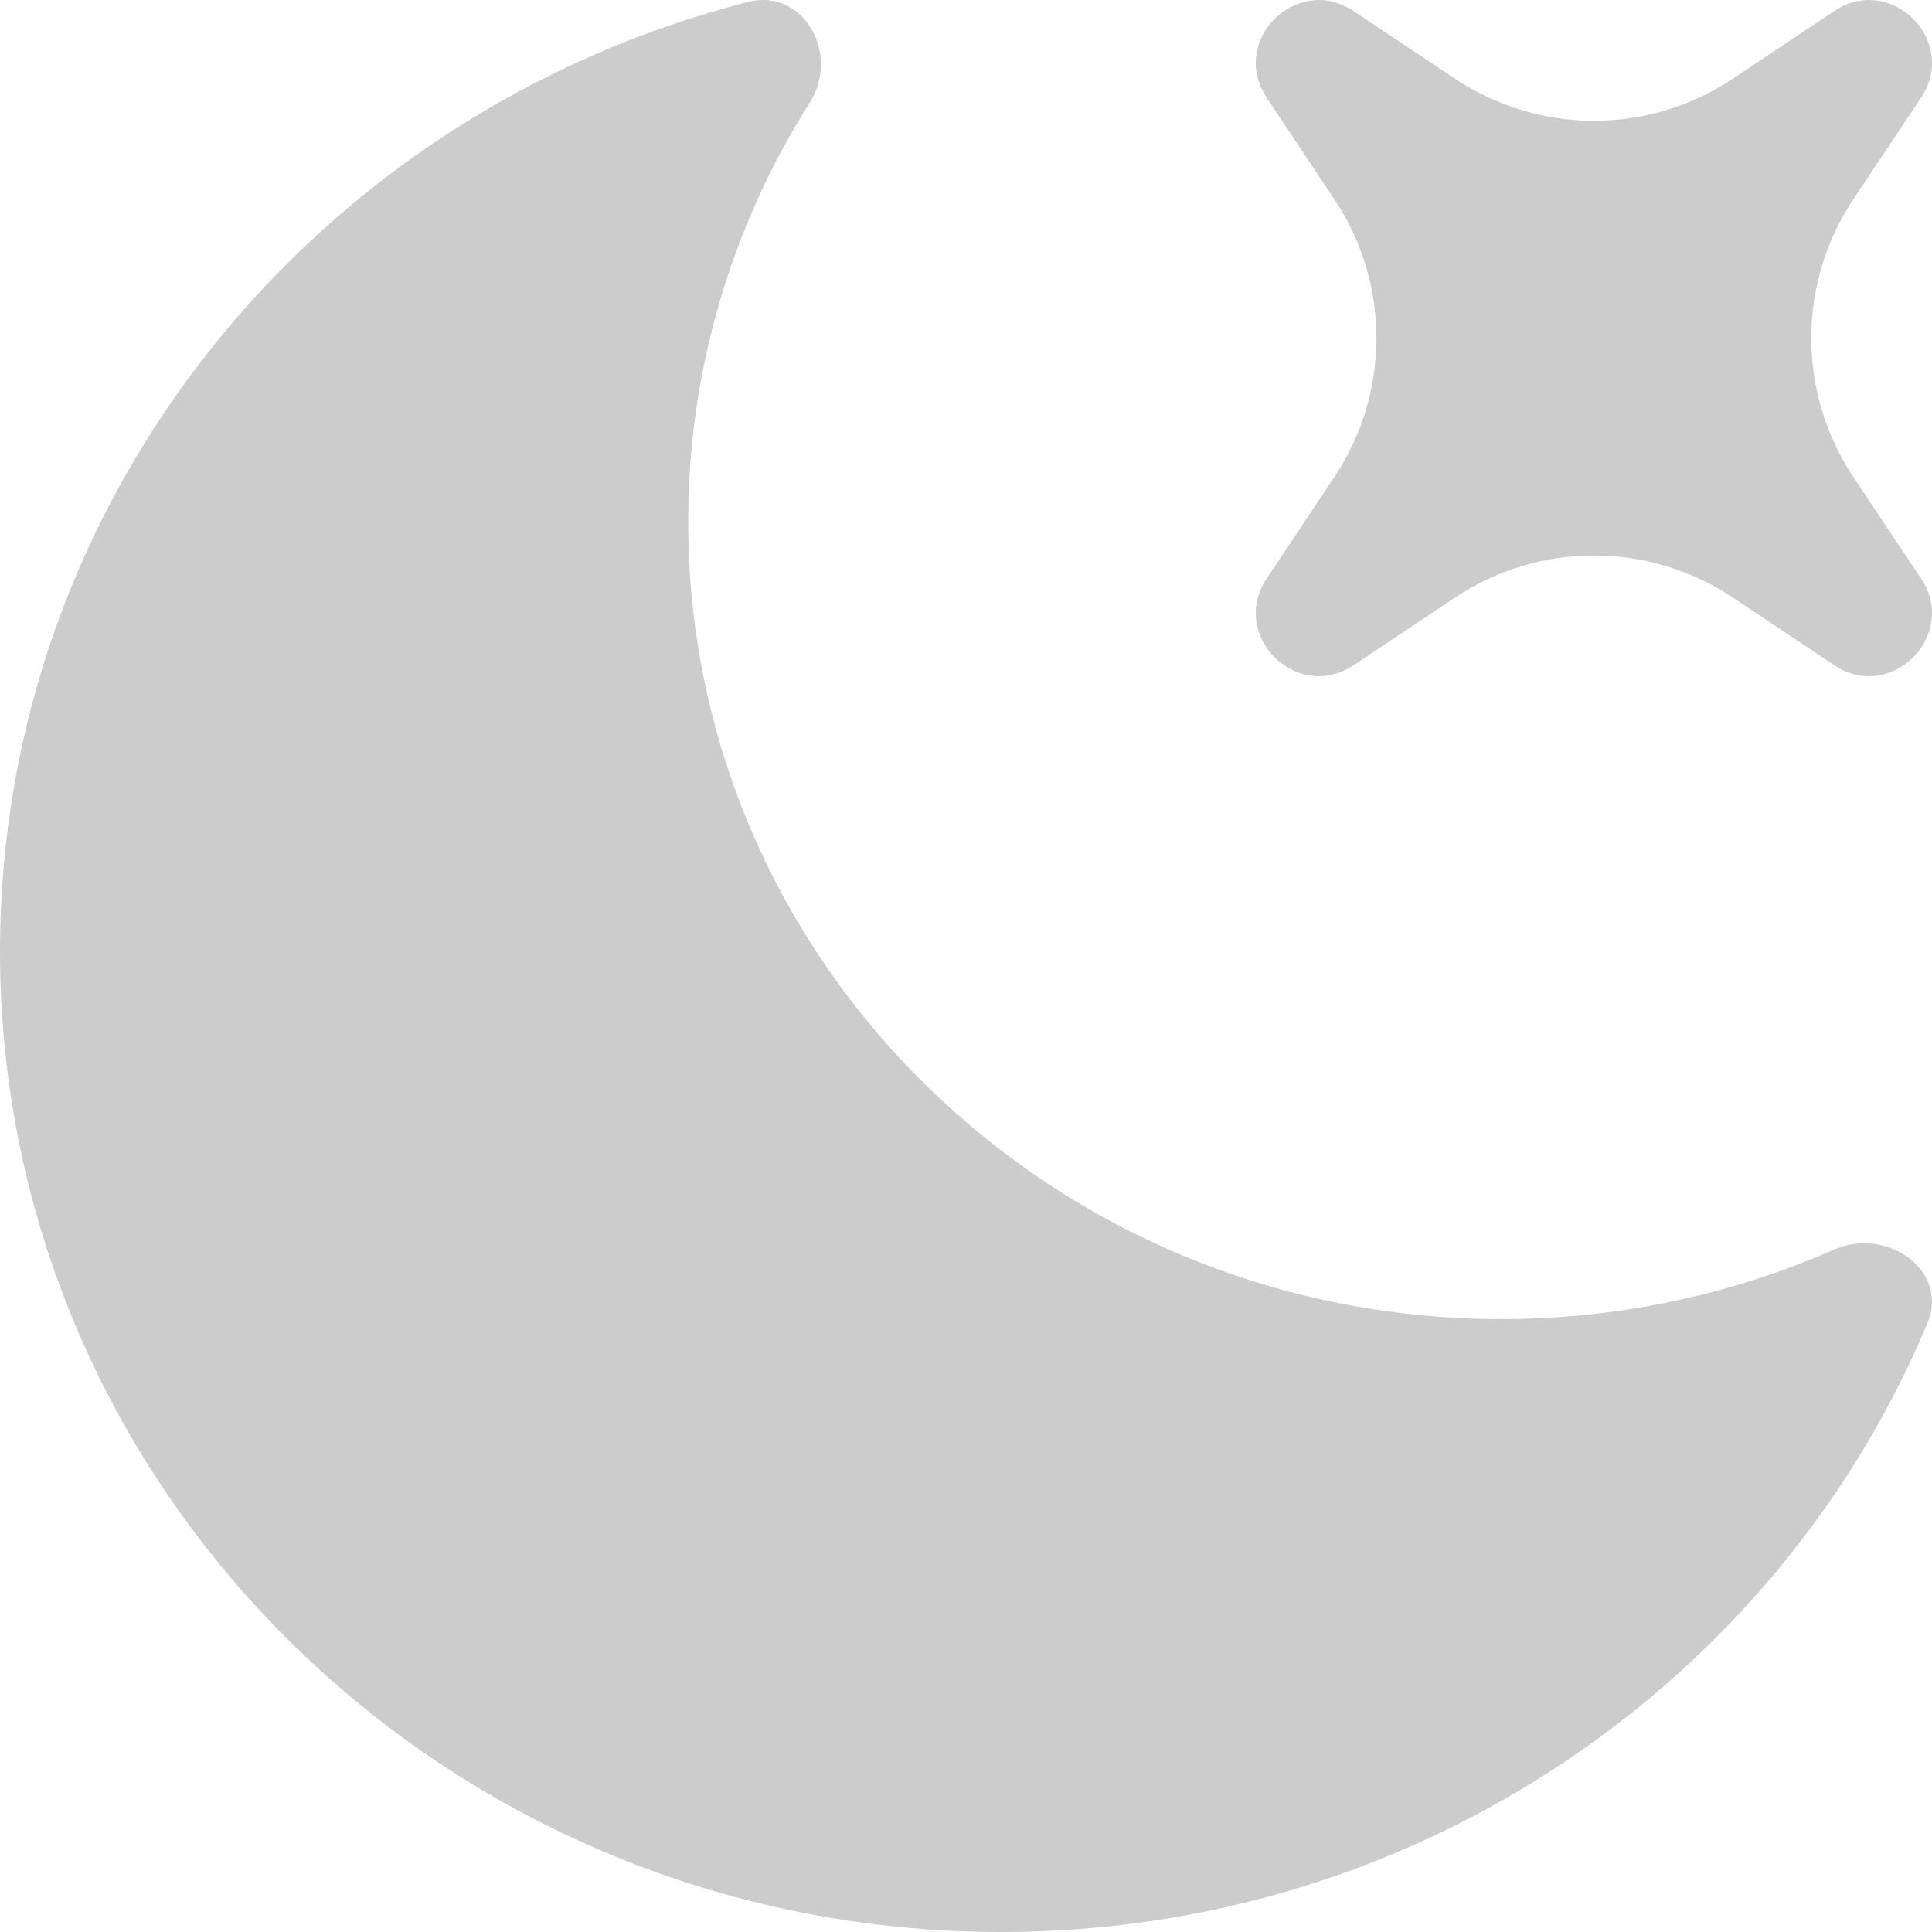
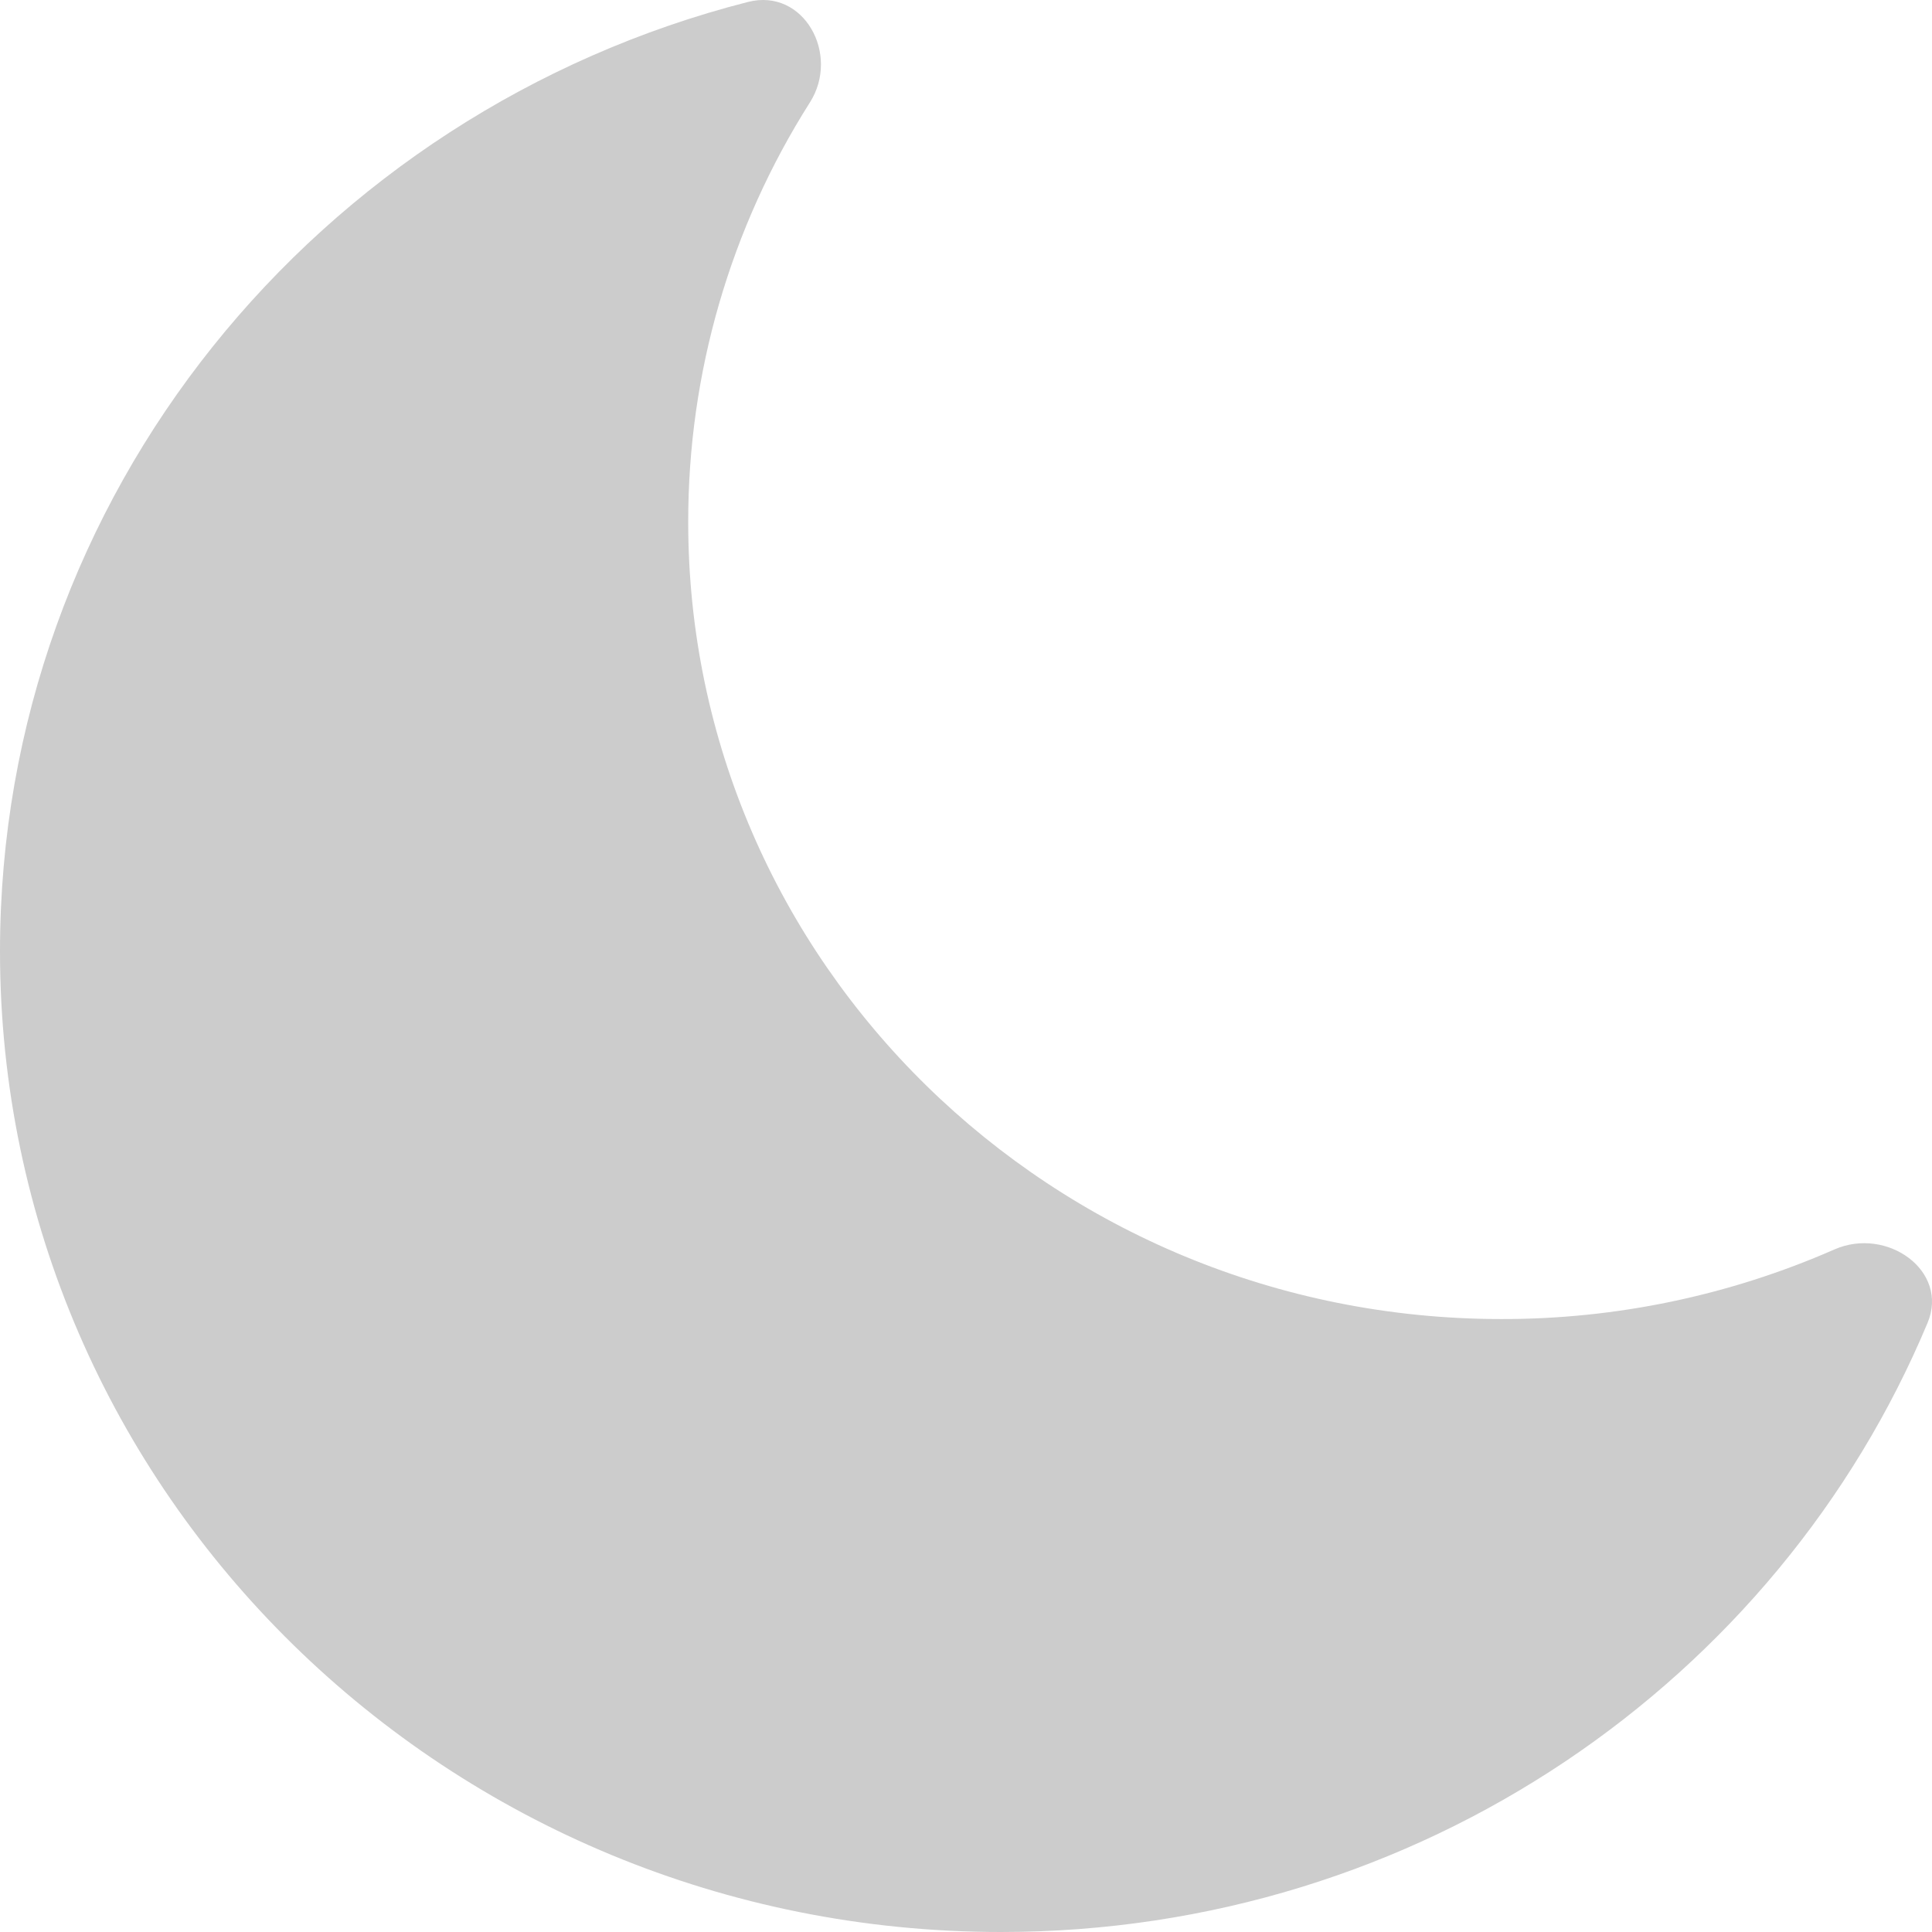
<svg xmlns="http://www.w3.org/2000/svg" width="23" height="23" viewBox="0 0 23 23" fill="none">
  <path d="M22.947 15.749C23.207 15.128 22.462 14.599 21.837 14.875C20.588 15.423 19.239 15.705 17.875 15.703C12.527 15.703 8.193 11.456 8.193 6.215C8.191 4.446 8.694 2.713 9.642 1.219C10.005 0.647 9.569 -0.146 8.905 0.023C3.782 1.33 0 5.895 0 11.324C0 17.773 5.335 23 11.917 23C16.9 23 21.168 20.004 22.947 15.749Z" fill="#CCCCCC" />
-   <path d="M16.114 0.132C15.437 -0.321 14.629 0.487 15.08 1.164L15.885 2.372C16.212 2.861 16.386 3.437 16.386 4.025C16.386 4.614 16.212 5.189 15.885 5.679L15.08 6.886C14.629 7.563 15.438 8.371 16.115 7.919L17.322 7.114C17.811 6.787 18.387 6.613 18.975 6.613C19.564 6.613 20.139 6.787 20.629 7.114L21.836 7.919C22.513 8.371 23.321 7.563 22.869 6.886L22.064 5.679C21.737 5.189 21.563 4.614 21.563 4.025C21.563 3.437 21.737 2.861 22.064 2.372L22.869 1.164C23.321 0.487 22.513 -0.321 21.835 0.132L20.629 0.937C20.139 1.263 19.564 1.438 18.975 1.438C18.387 1.438 17.811 1.263 17.322 0.937L16.114 0.132Z" fill="#CCCCCC" />
</svg>